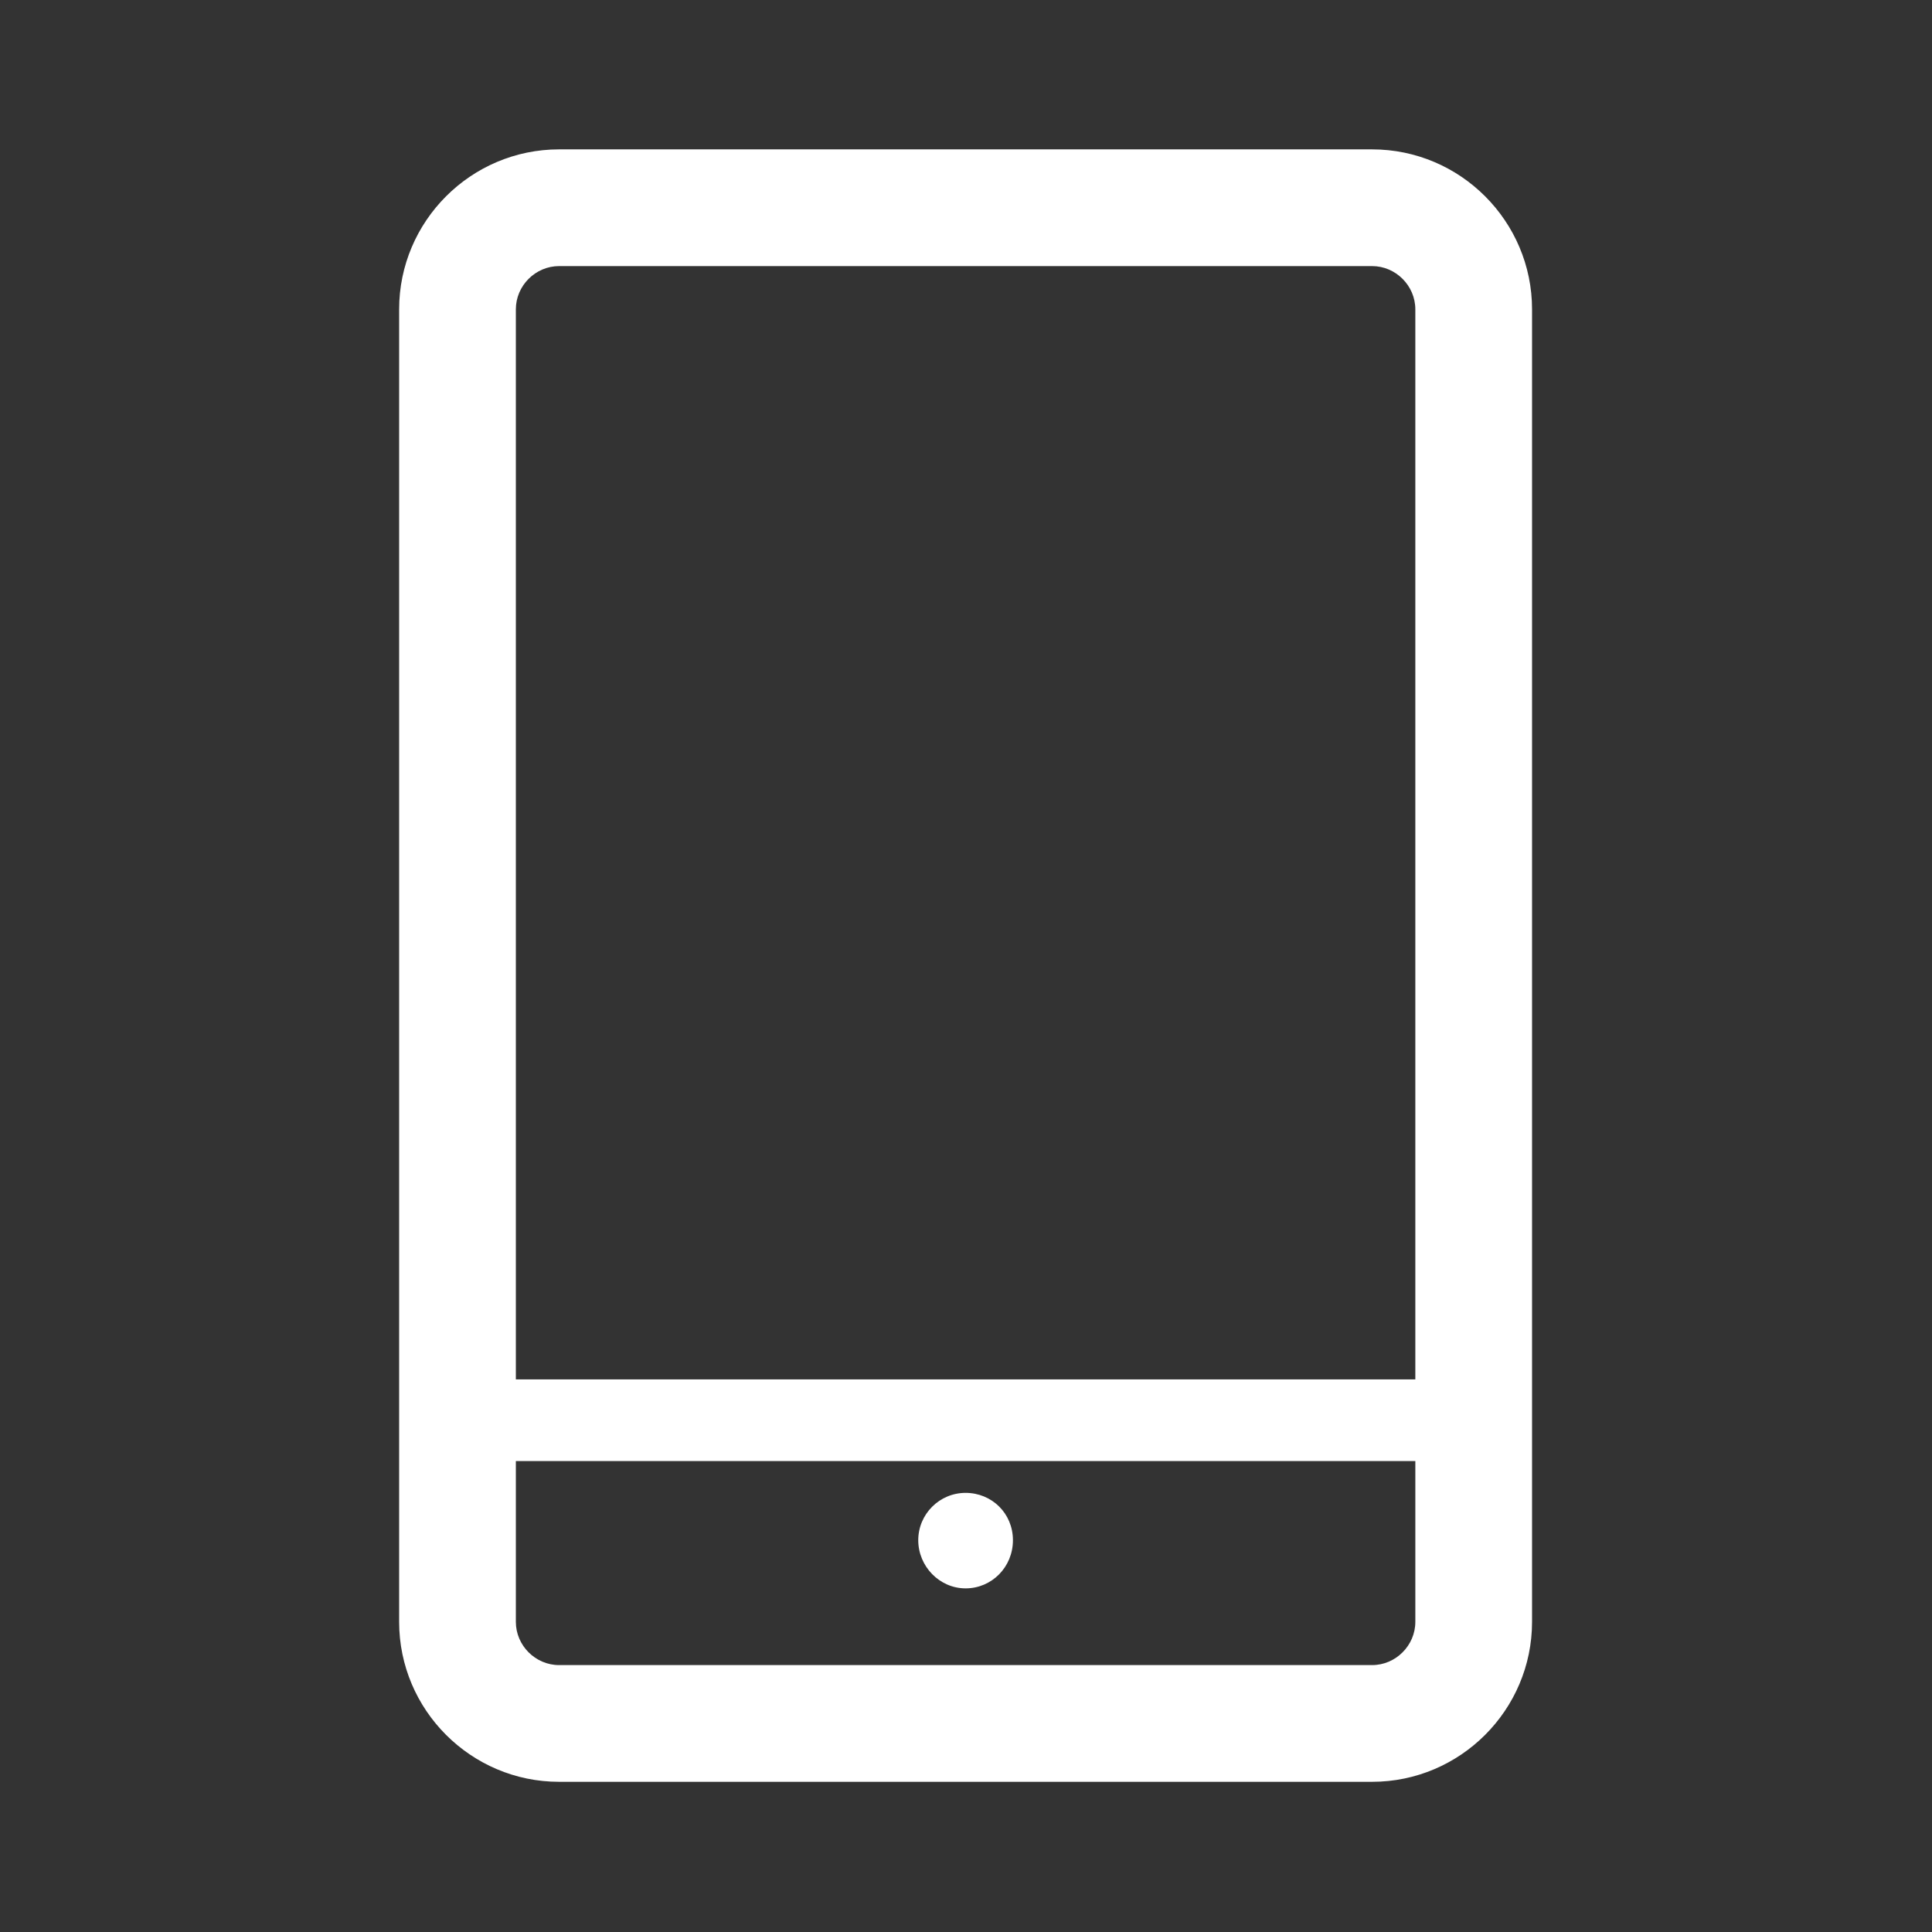
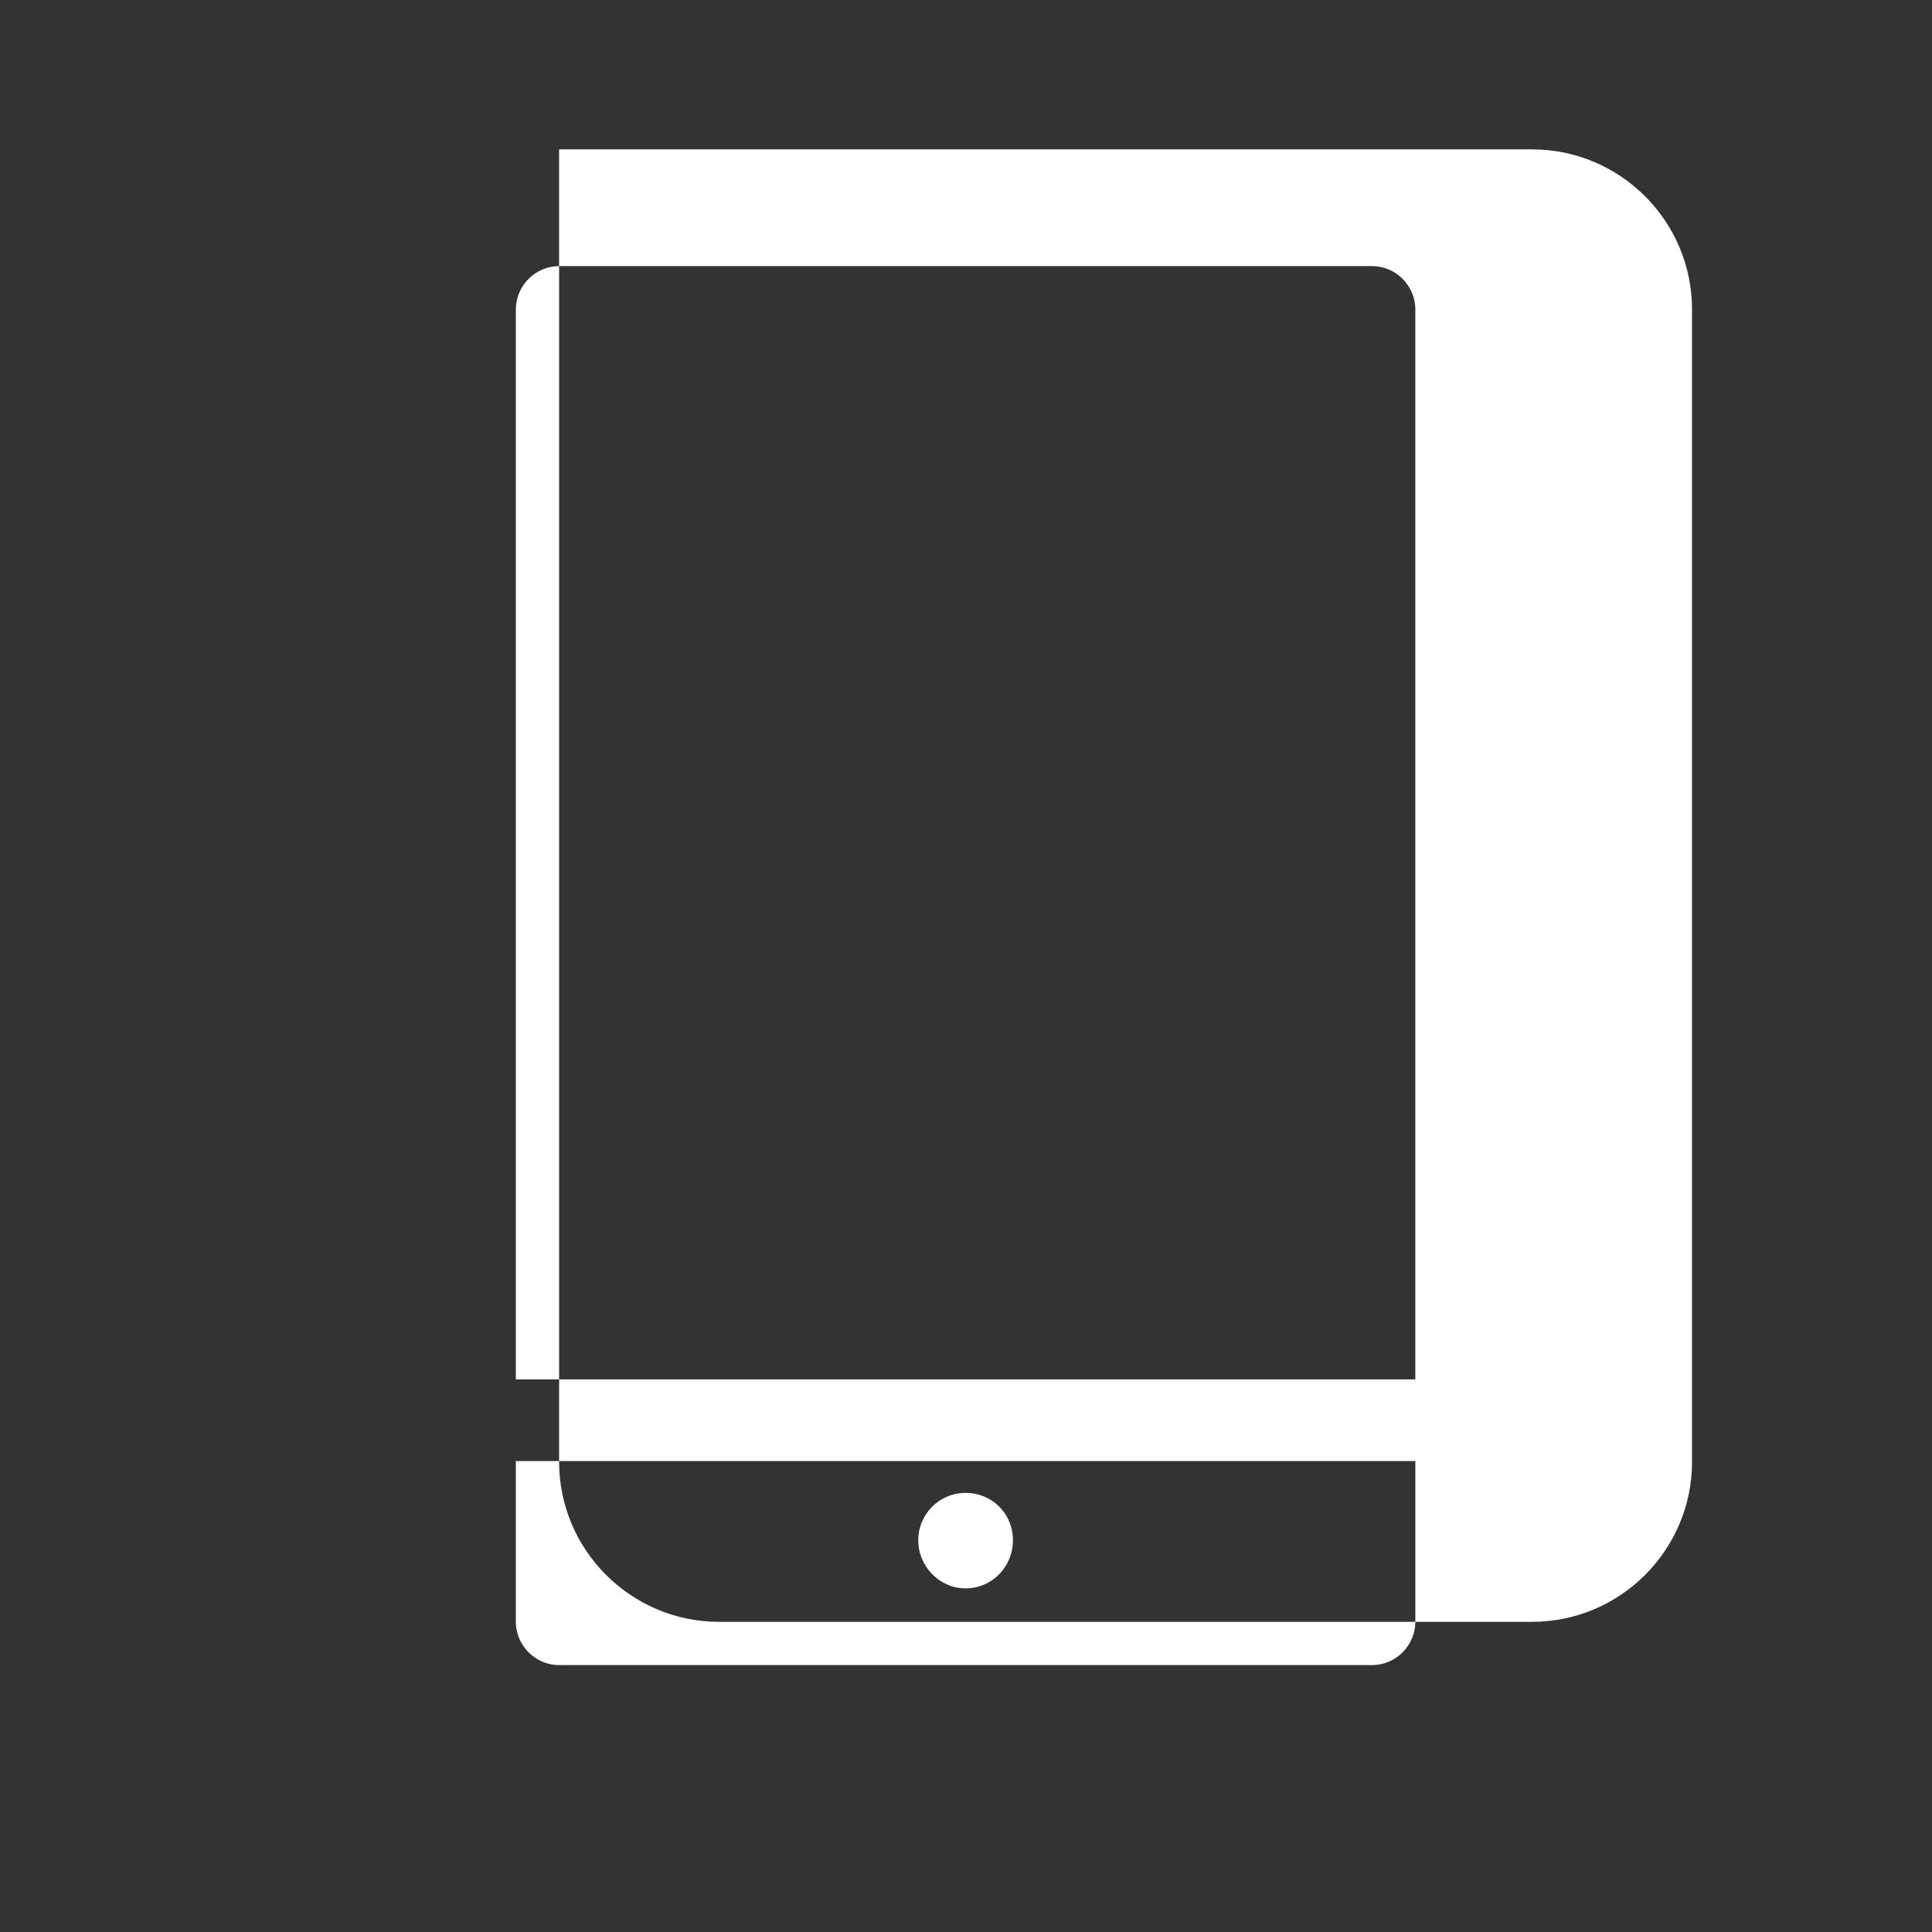
<svg xmlns="http://www.w3.org/2000/svg" id="Calque_2" data-name="Calque 2" viewBox="0 0 23.67 23.67">
  <rect x="0" y="0" width="23.67" height="23.67" fill="#333333" stroke="none" />
  <defs>
    <style>
      .cls-1 {
        fill: none;
      }

      .cls-1, .cls-2 {
        stroke-width: 0px;
      }

      .cls-2 {
        fill: #fff;
      }
    </style>
  </defs>
  <g id="Icons">
    <g>
-       <path class="cls-2" d="M16.81,1.83H6.85c-1.08,0-1.96.88-1.96,1.96v16.08c0,1.08.88,1.96,1.96,1.96h9.96c1.08,0,1.96-.88,1.96-1.96V3.79c0-1.08-.88-1.96-1.96-1.96ZM6.85,3.26h9.96c.29,0,.53.24.53.53v13.11H6.32V3.79c0-.29.24-.53.53-.53ZM16.81,20.4H6.85c-.29,0-.53-.24-.53-.53v-1.97h11.02v1.97c0,.29-.24.53-.53.53Z" />
+       <path class="cls-2" d="M16.81,1.83H6.85v16.08c0,1.08.88,1.96,1.96,1.96h9.96c1.08,0,1.96-.88,1.96-1.96V3.79c0-1.08-.88-1.96-1.96-1.96ZM6.85,3.26h9.96c.29,0,.53.24.53.53v13.11H6.32V3.79c0-.29.24-.53.53-.53ZM16.81,20.4H6.85c-.29,0-.53-.24-.53-.53v-1.97h11.02v1.97c0,.29-.24.53-.53.53Z" />
      <path class="cls-2" d="M11.83,18.29c-.32,0-.58.26-.58.58s.26.59.58.59.58-.26.58-.59-.26-.58-.58-.58Z" />
    </g>
-     <rect class="cls-1" width="23.67" height="23.67" />
  </g>
</svg>